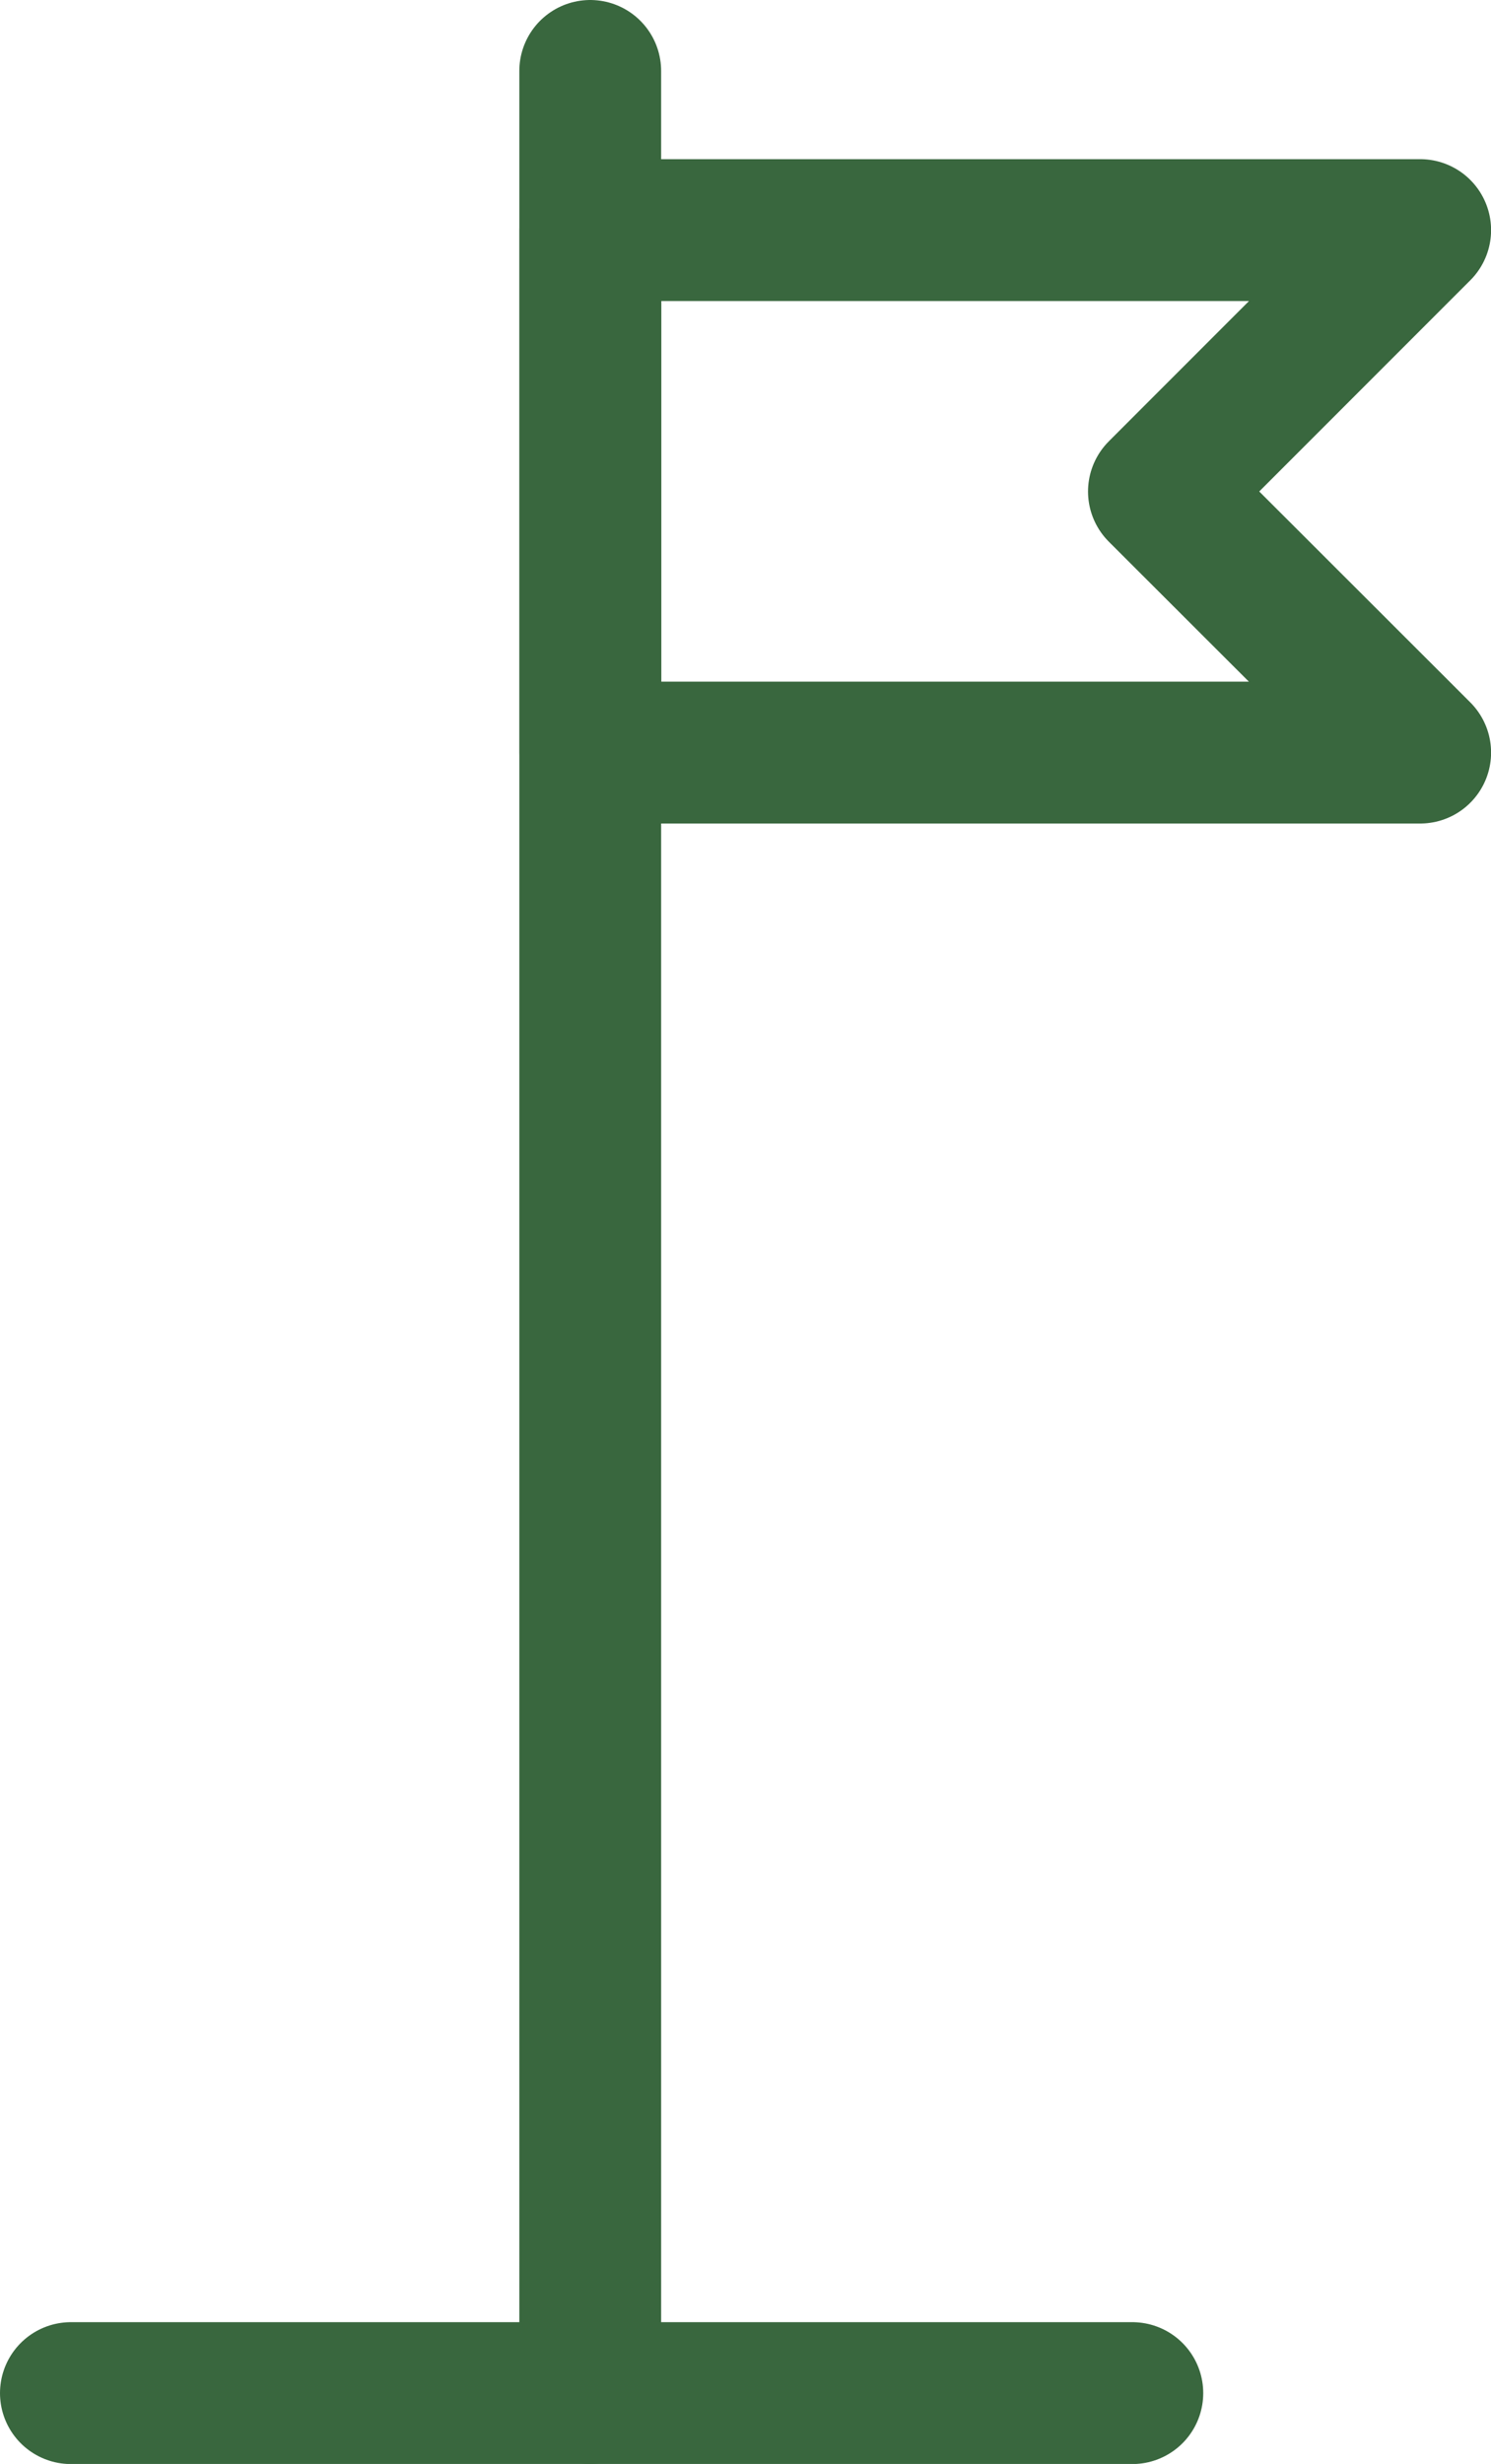
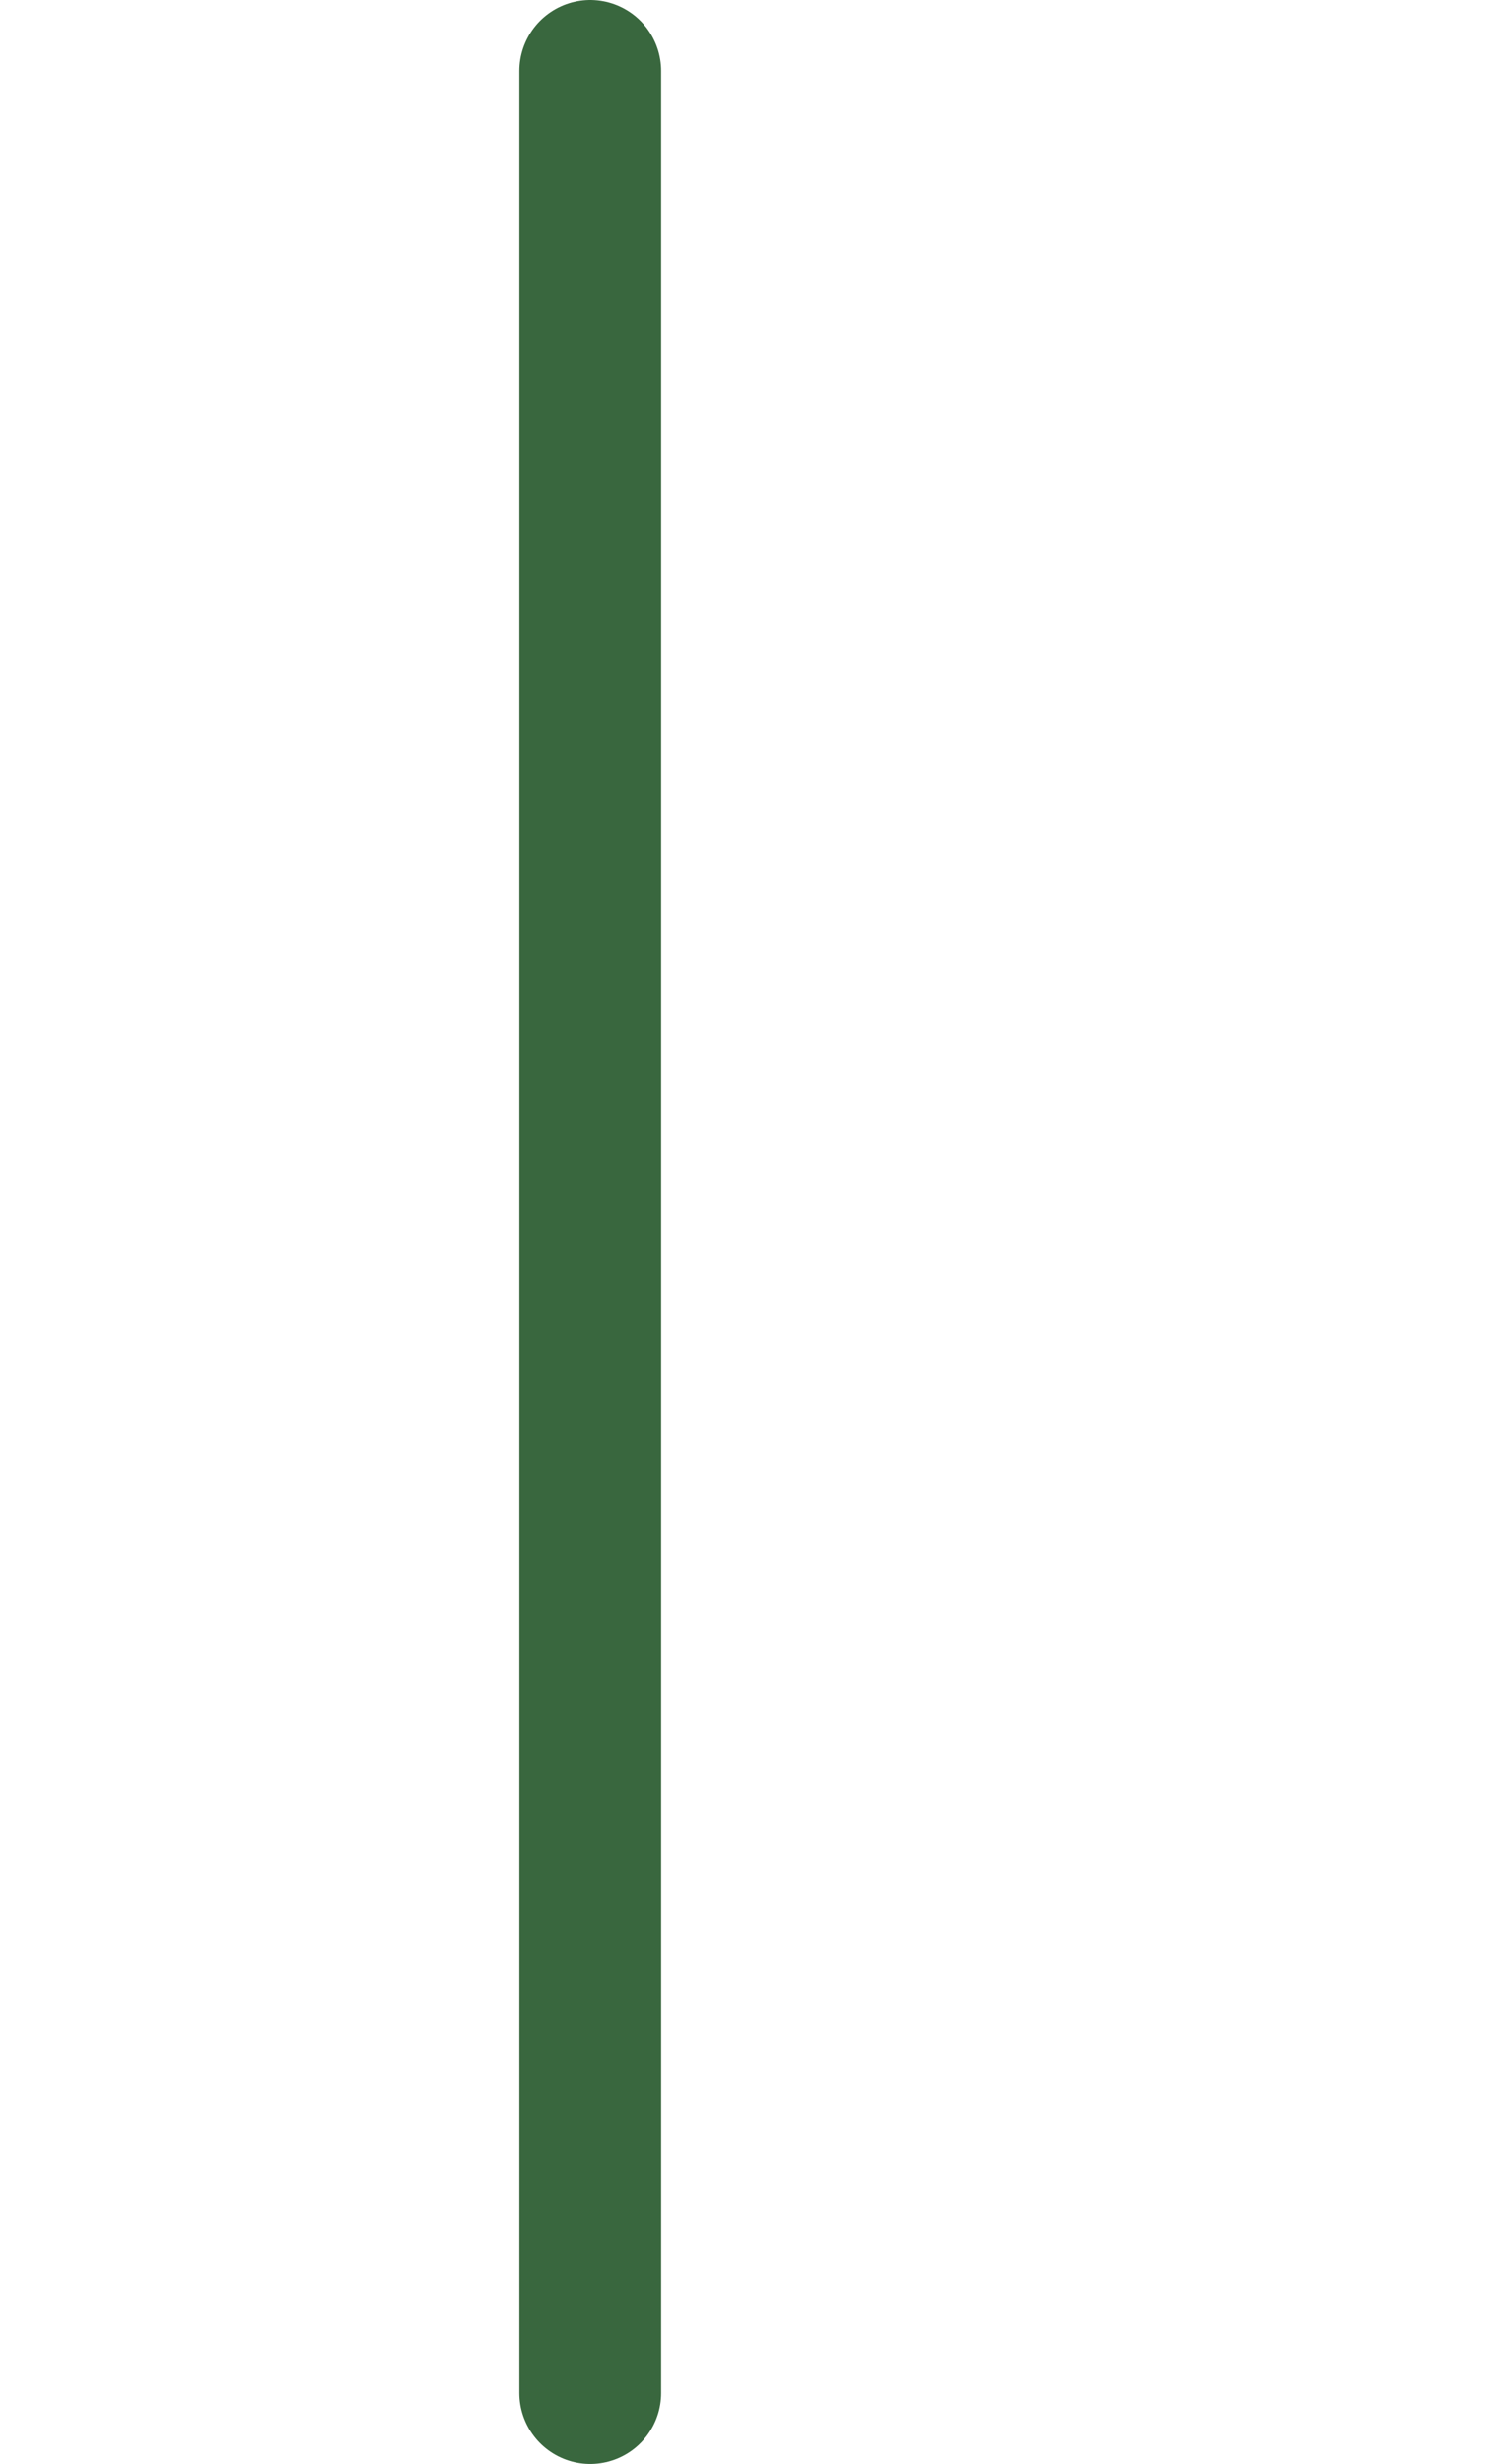
<svg xmlns="http://www.w3.org/2000/svg" width="17.875" height="29.522">
  <g data-name="Group 7110">
    <g data-name="Group 7111" fill="none" stroke="#39673e" stroke-linecap="round" stroke-linejoin="round" stroke-width="1.7">
      <path data-name="Line 45" d="M7.076.85v27.822" />
-       <path data-name="Line 46" d="M.85 28.673h12.725" />
-       <path data-name="Path 2428" d="M17.026 2.757H7.077v6.26h9.949l-3.132-3.128z" />
    </g>
  </g>
</svg>